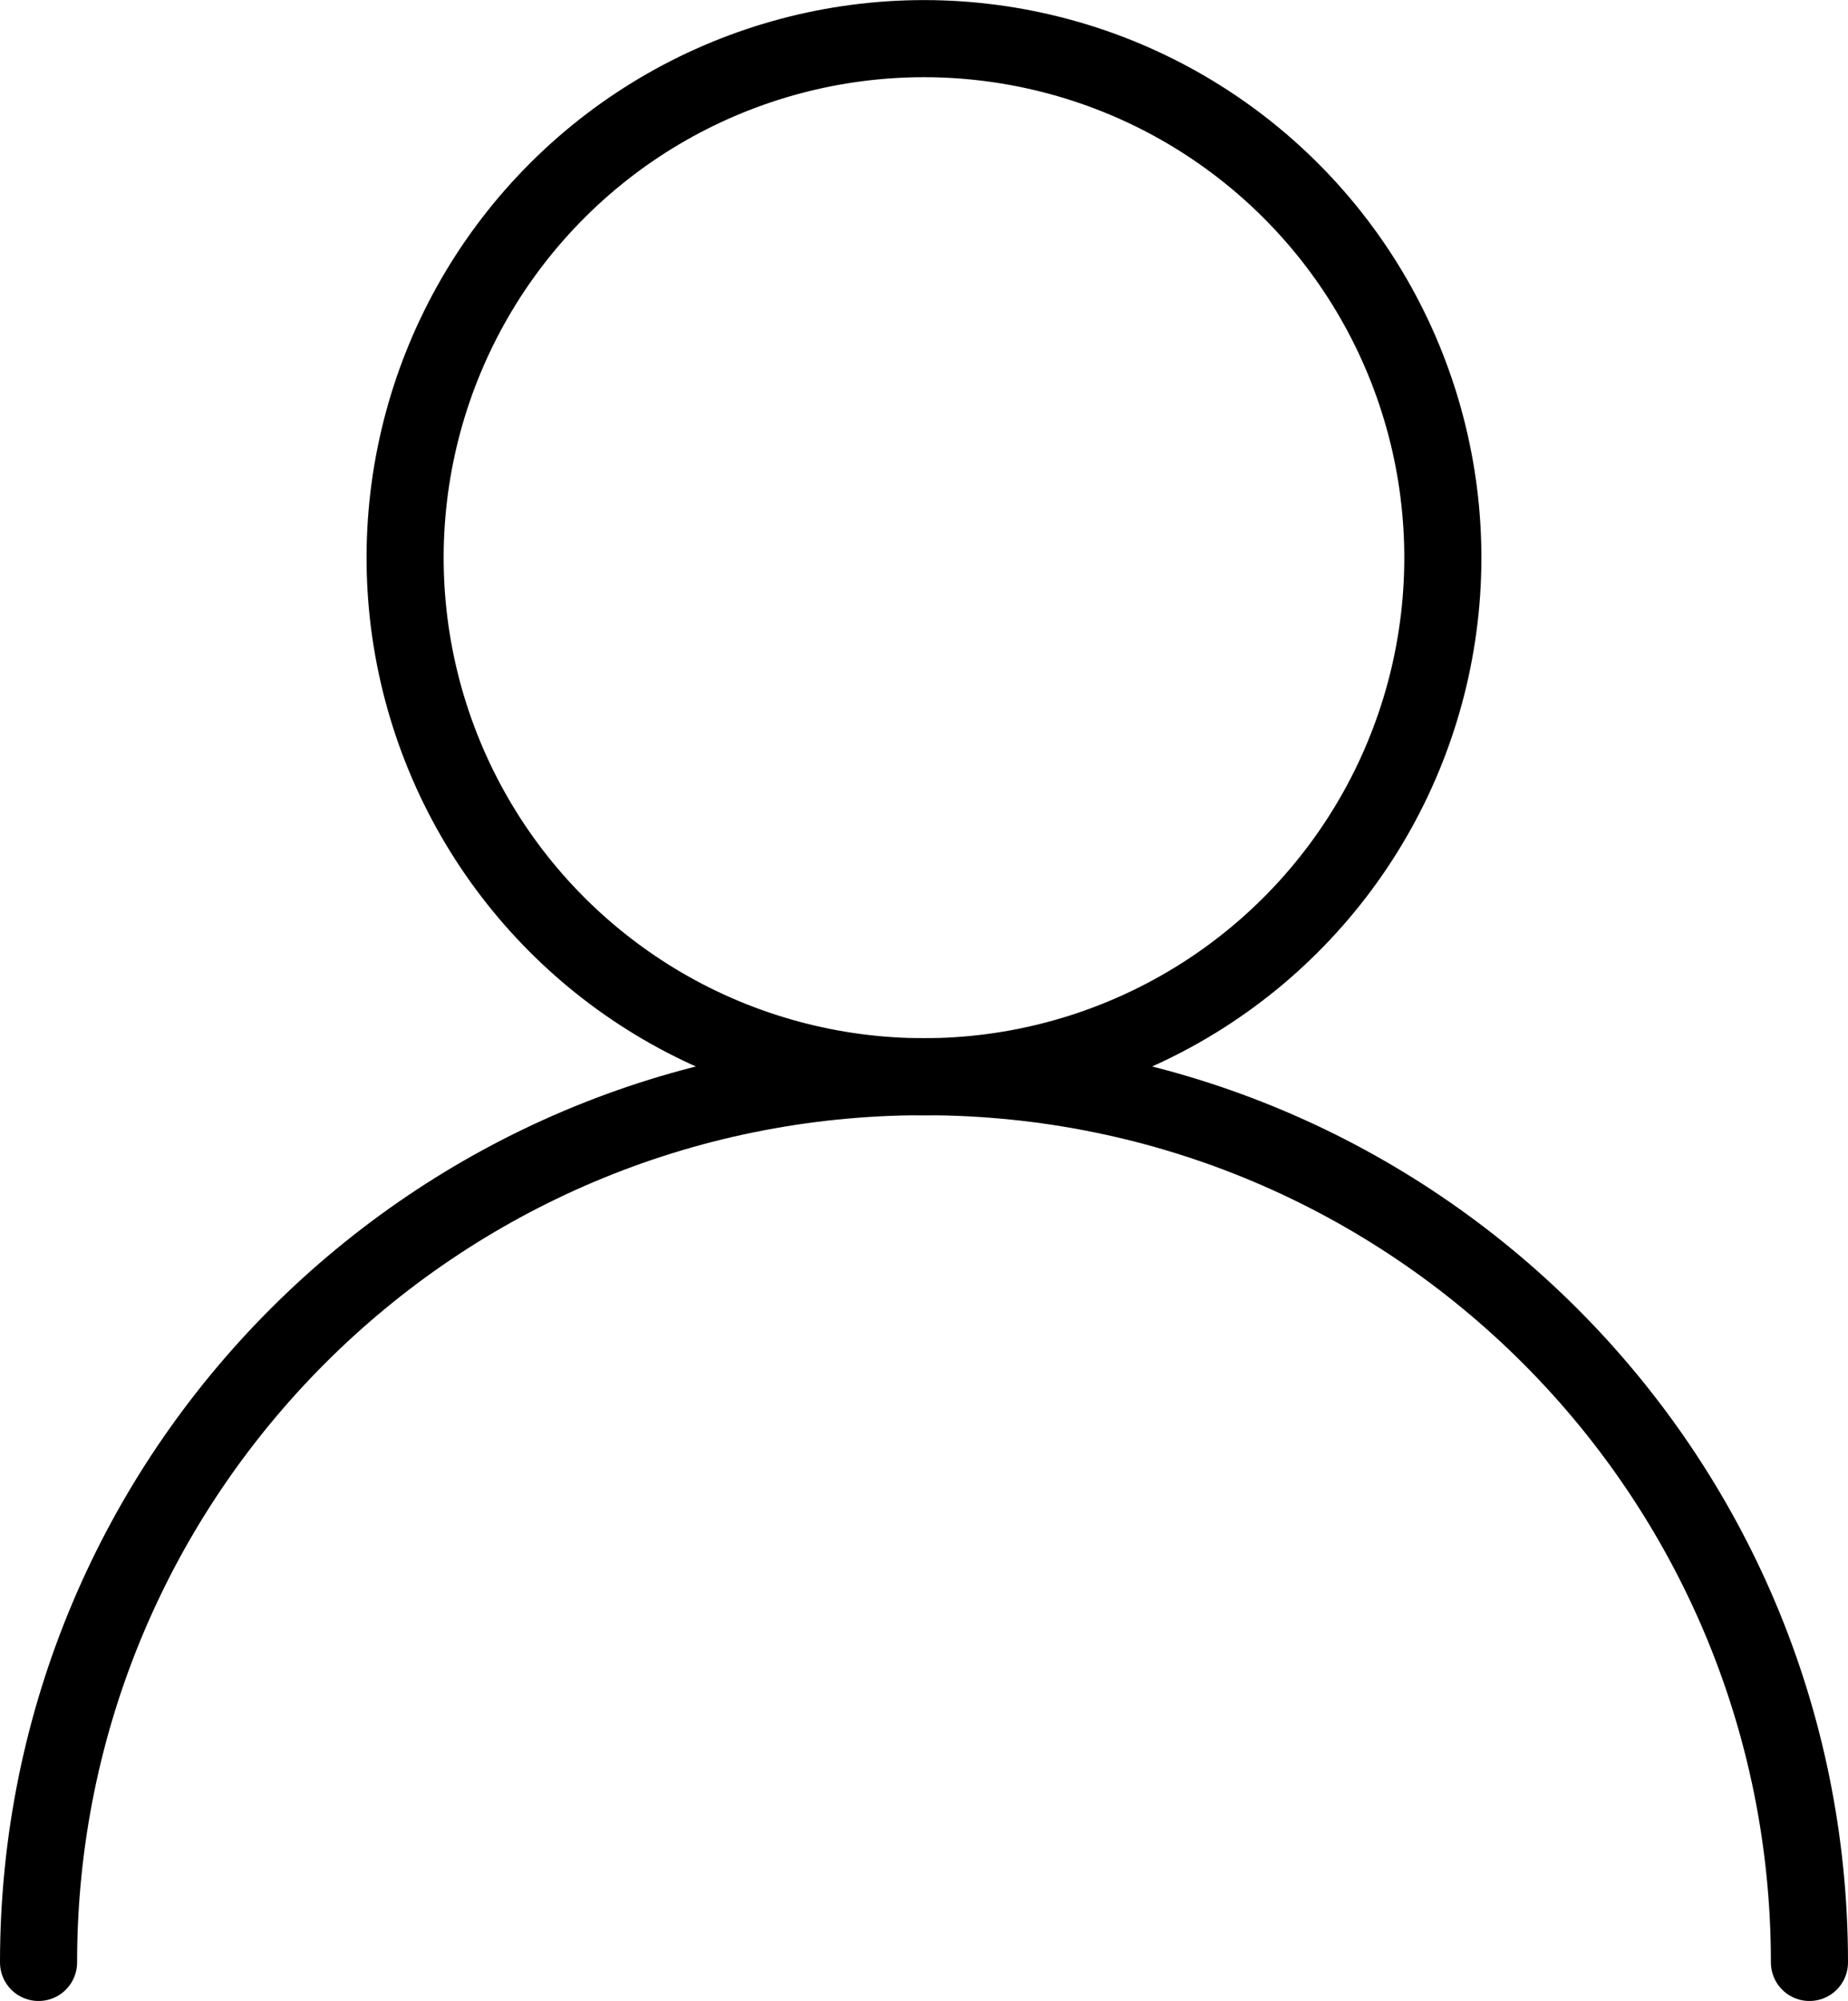
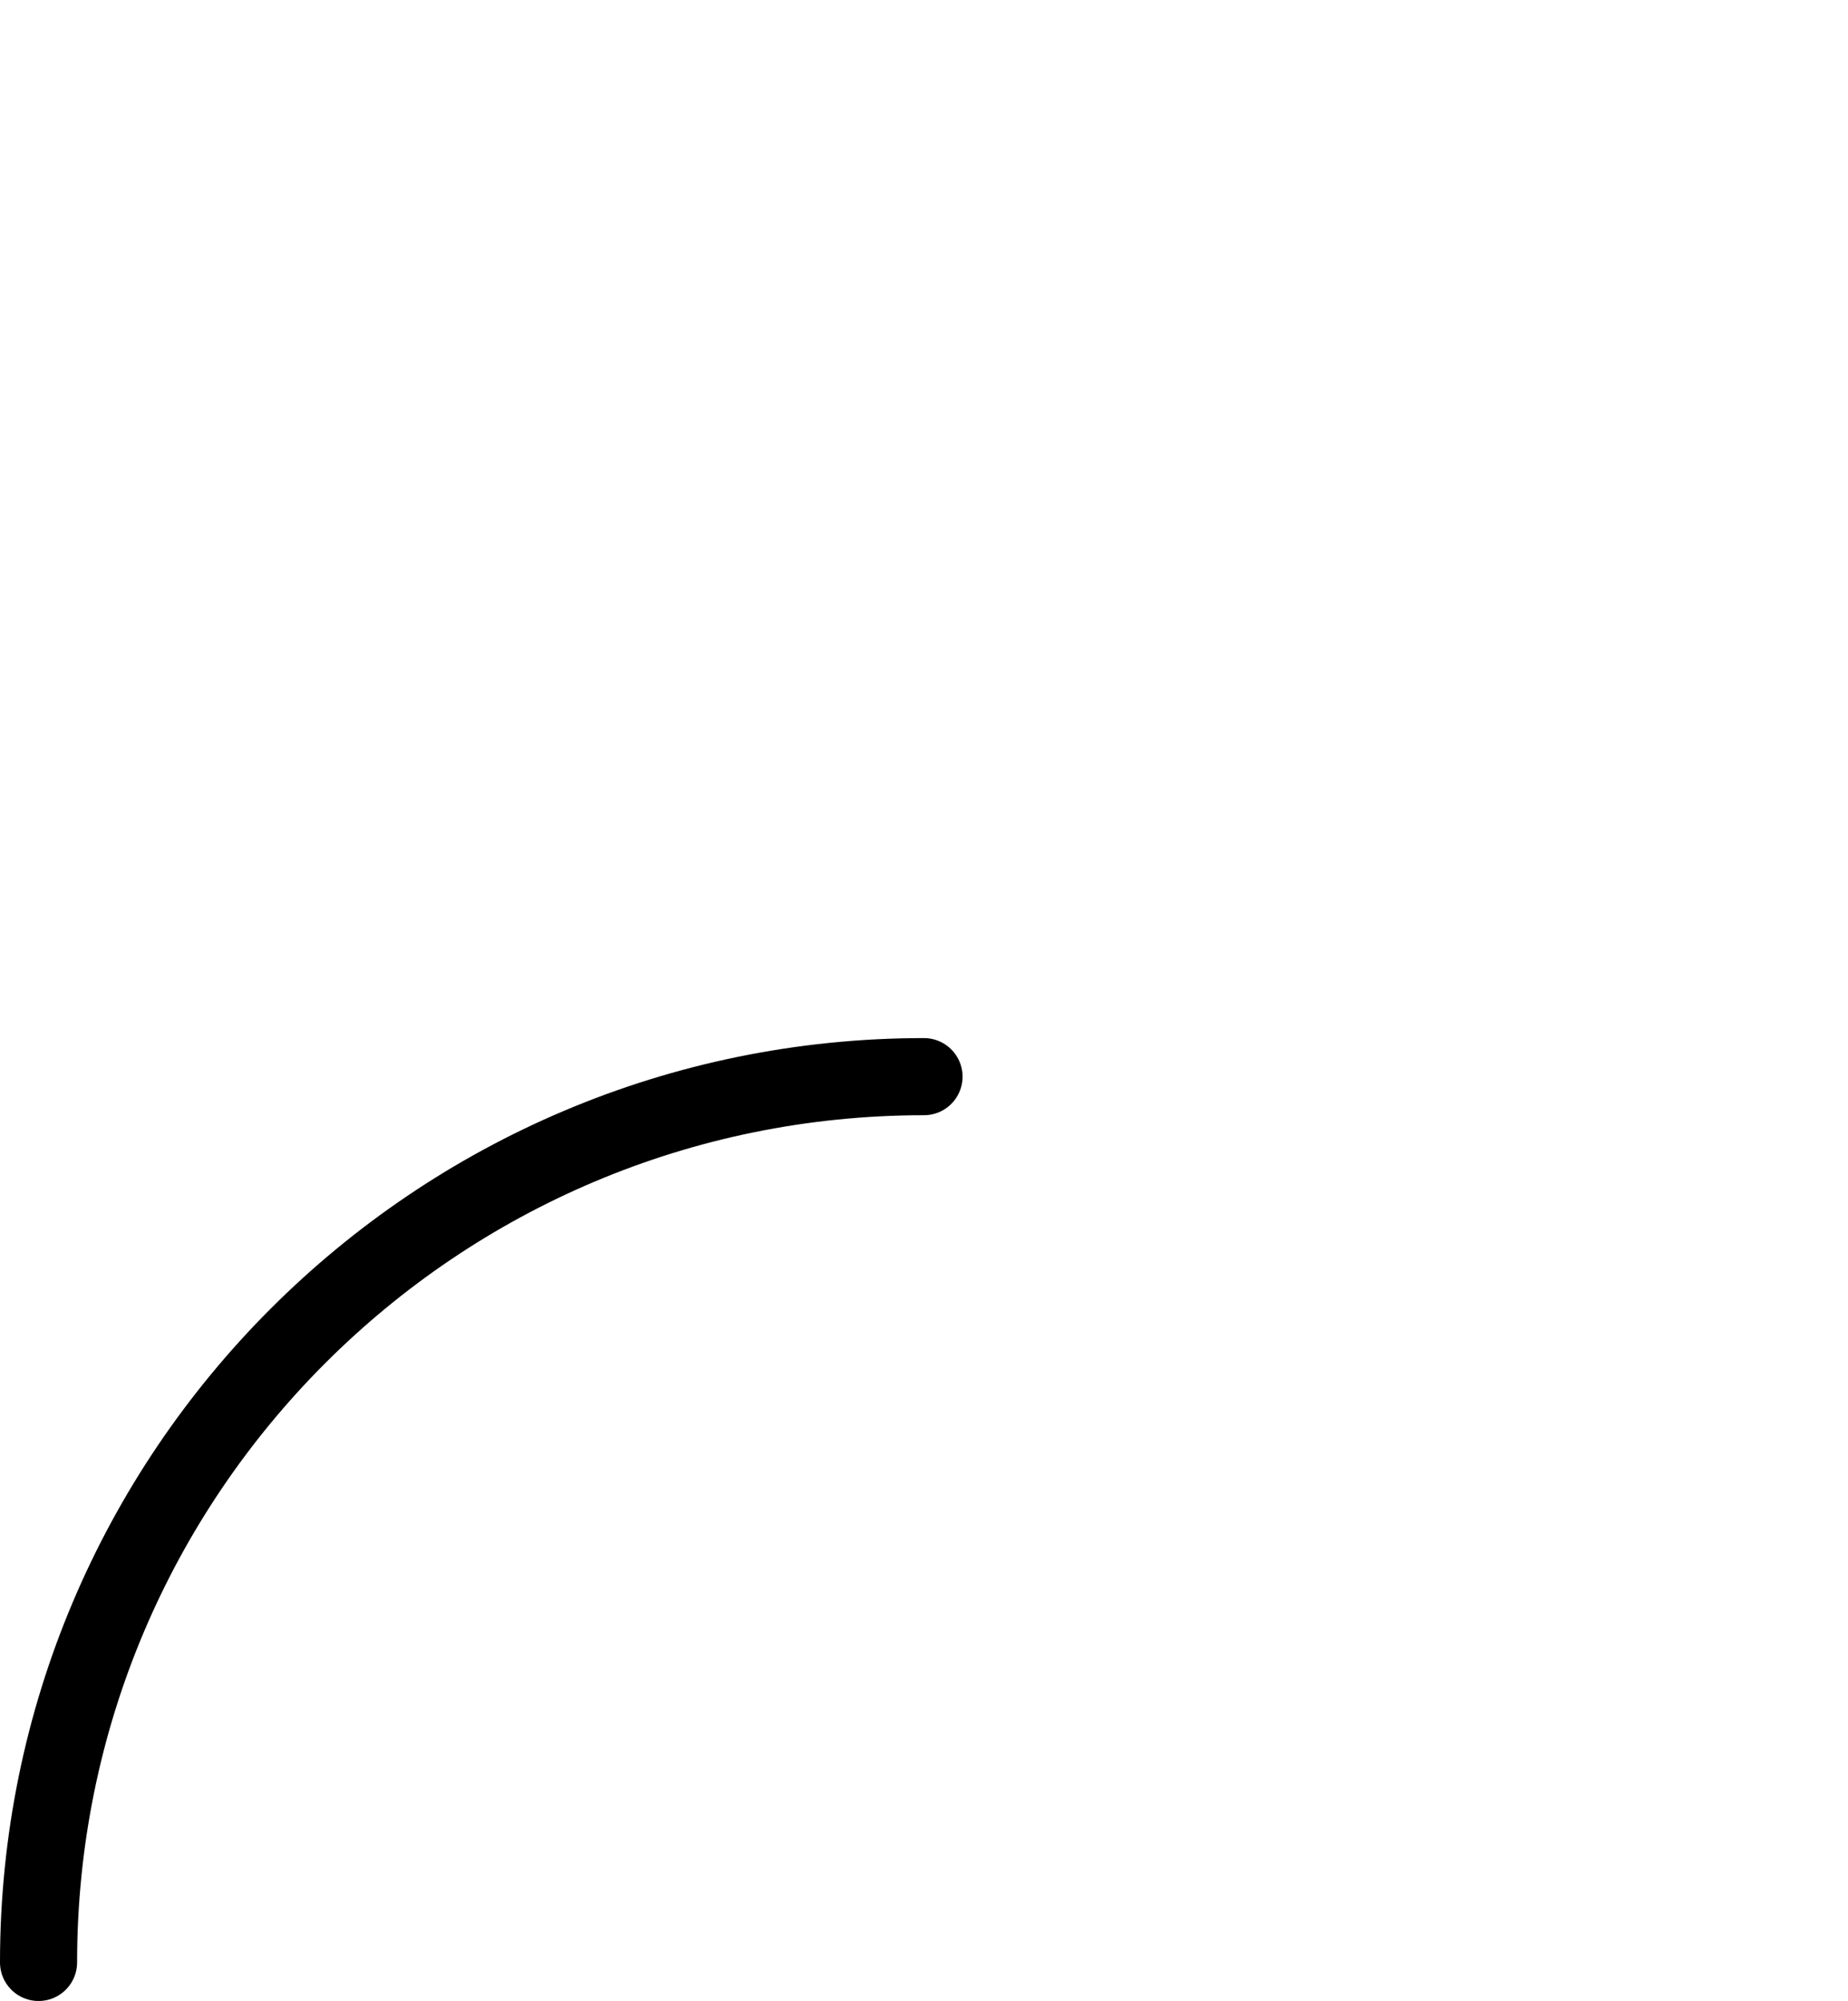
<svg xmlns="http://www.w3.org/2000/svg" id="Ebene_2" data-name="Ebene 2" viewBox="0 0 47.94 51.89">
  <defs>
    <style>
      .cls-1 {
        fill: none;
        stroke: #000;
        stroke-linecap: round;
        stroke-linejoin: round;
        stroke-width: 2px;
      }
    </style>
  </defs>
  <g id="Layer_2" data-name="Layer 2">
    <g>
-       <circle class="cls-1" cx="23.97" cy="14.46" r="13.46" transform="translate(4.39 34.47) rotate(-76.72)" />
-       <path class="cls-1" d="m1,50.89c0-12.69,10.28-22.97,22.97-22.97s22.97,10.28,22.97,22.97" />
+       <path class="cls-1" d="m1,50.89c0-12.69,10.28-22.97,22.97-22.97" />
    </g>
  </g>
</svg>